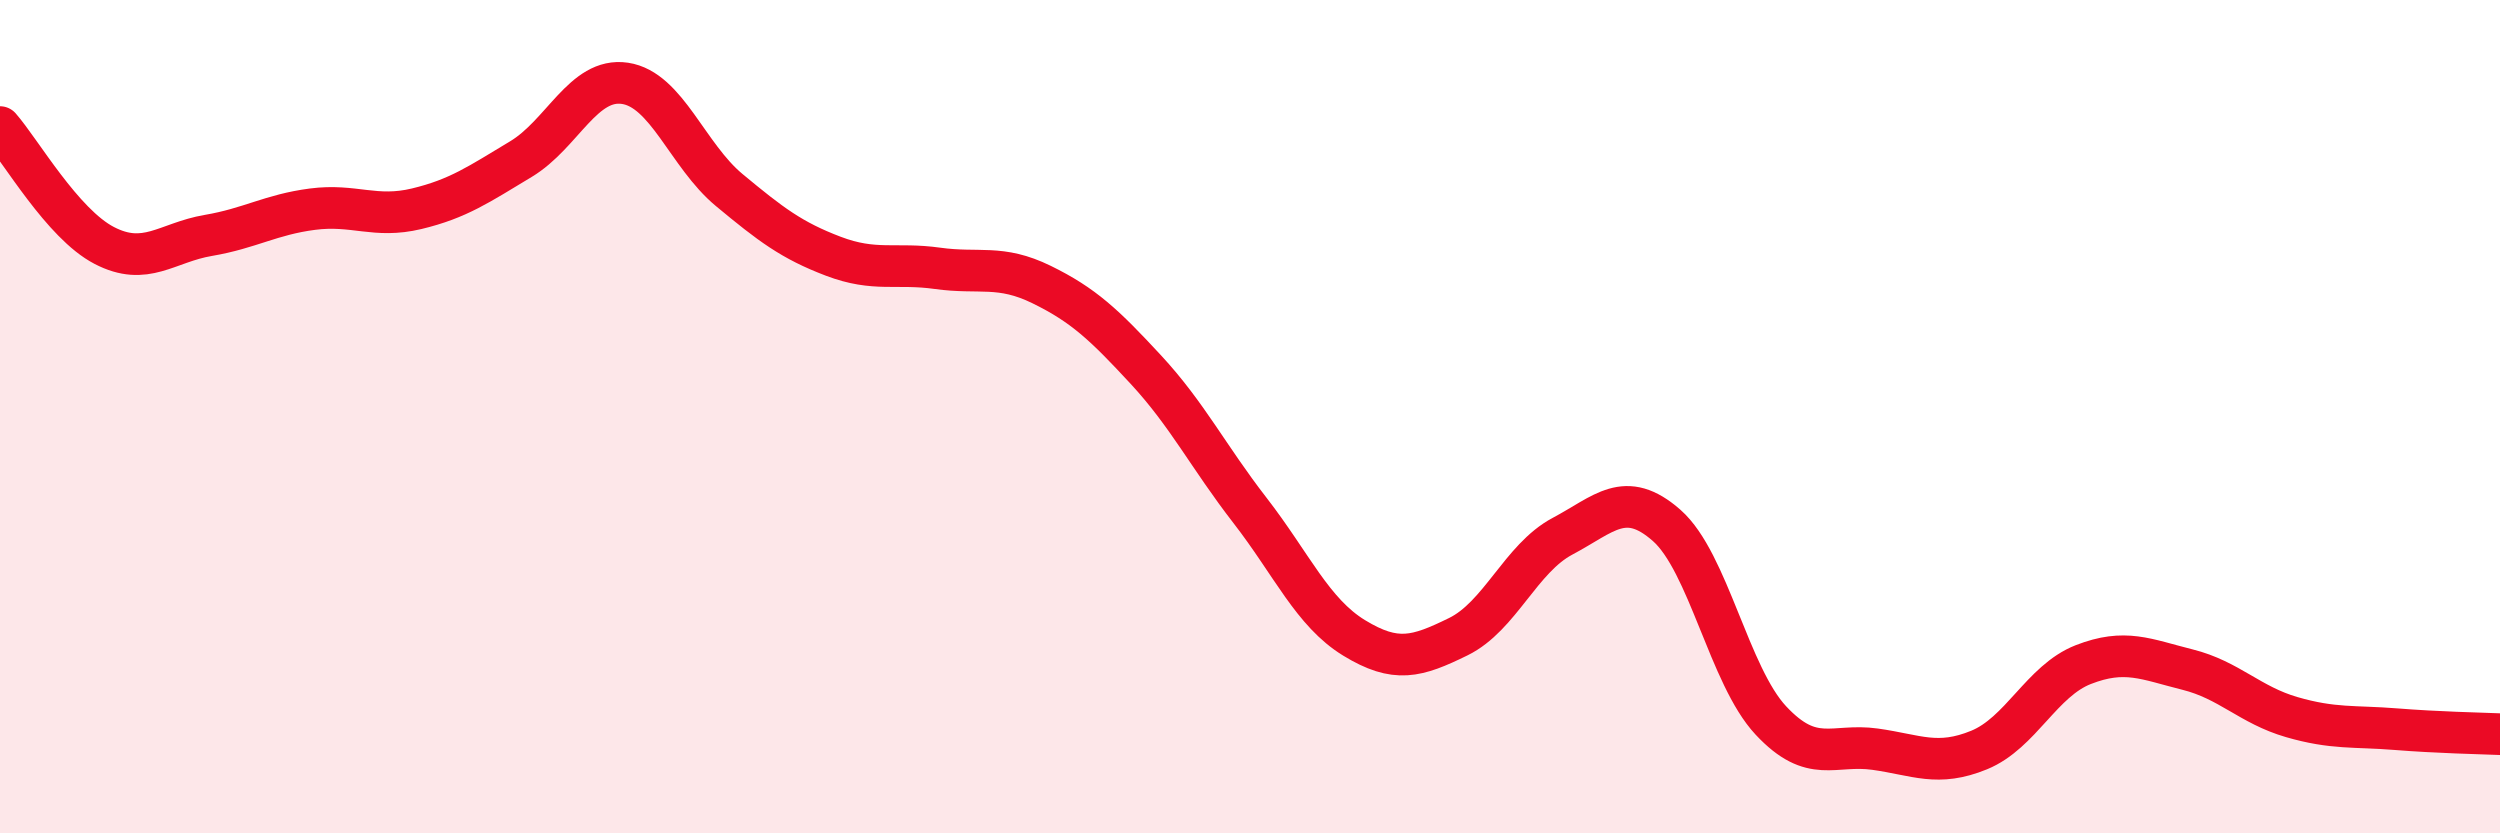
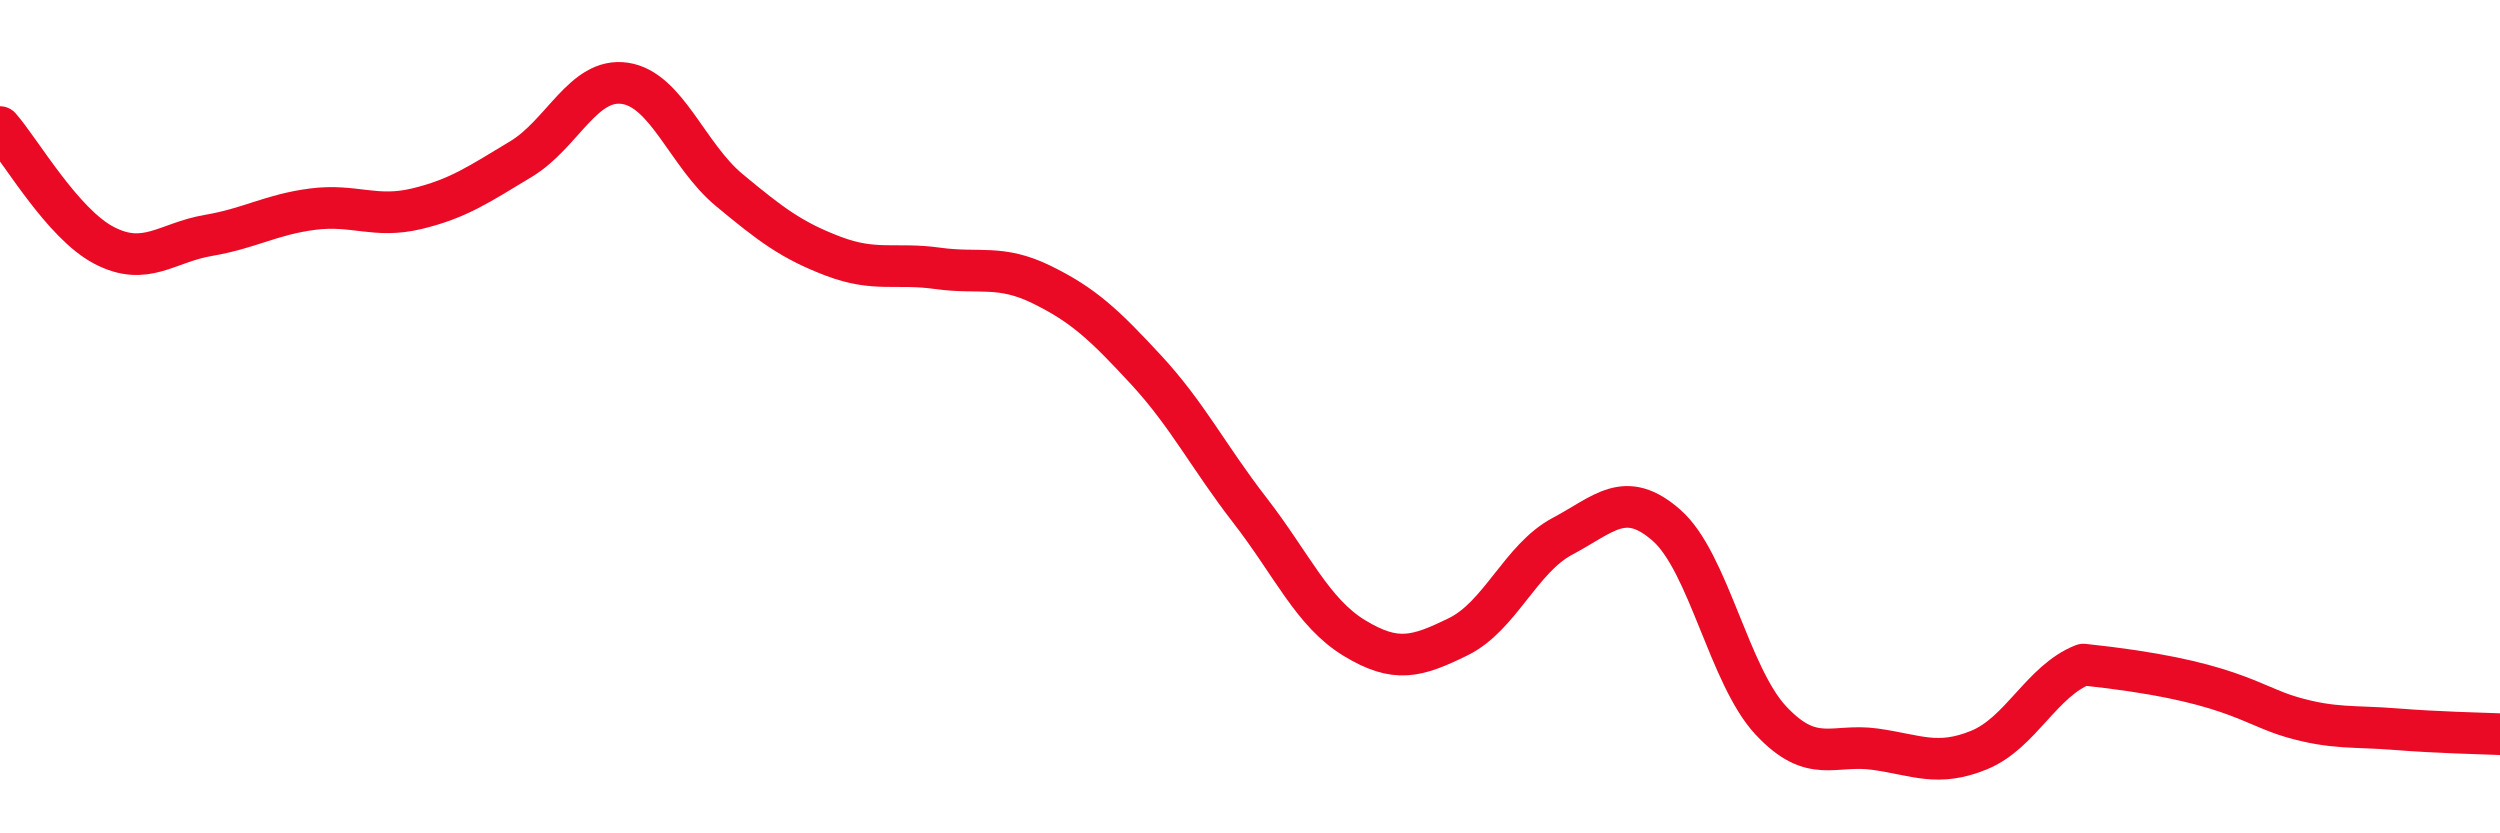
<svg xmlns="http://www.w3.org/2000/svg" width="60" height="20" viewBox="0 0 60 20">
-   <path d="M 0,3.05 C 0.5,3.62 1.5,5.37 2.5,5.89 C 3.5,6.41 4,5.82 5,5.65 C 6,5.48 6.5,5.15 7.5,5.02 C 8.5,4.89 9,5.25 10,5.01 C 11,4.77 11.5,4.42 12.5,3.82 C 13.5,3.22 14,1.85 15,2 C 16,2.15 16.5,3.73 17.5,4.56 C 18.5,5.39 19,5.77 20,6.15 C 21,6.53 21.5,6.3 22.5,6.44 C 23.5,6.58 24,6.34 25,6.83 C 26,7.32 26.5,7.79 27.5,8.87 C 28.5,9.95 29,10.96 30,12.25 C 31,13.54 31.5,14.7 32.5,15.31 C 33.5,15.92 34,15.77 35,15.28 C 36,14.79 36.5,13.4 37.5,12.87 C 38.5,12.34 39,11.73 40,12.61 C 41,13.49 41.5,16.22 42.5,17.29 C 43.5,18.36 44,17.84 45,17.98 C 46,18.12 46.5,18.41 47.5,18 C 48.5,17.59 49,16.34 50,15.95 C 51,15.56 51.5,15.82 52.5,16.07 C 53.5,16.32 54,16.92 55,17.21 C 56,17.5 56.5,17.42 57.5,17.5 C 58.5,17.58 59.5,17.6 60,17.62L60 20L0 20Z" fill="#EB0A25" opacity="0.1" stroke-linecap="round" stroke-linejoin="round" />
-   <path d="M 0,3.05 C 0.5,3.62 1.5,5.37 2.5,5.89 C 3.5,6.41 4,5.82 5,5.65 C 6,5.48 6.5,5.15 7.5,5.02 C 8.5,4.89 9,5.25 10,5.01 C 11,4.77 11.5,4.42 12.5,3.82 C 13.5,3.22 14,1.85 15,2 C 16,2.15 16.5,3.73 17.5,4.56 C 18.5,5.39 19,5.77 20,6.15 C 21,6.53 21.5,6.3 22.5,6.44 C 23.5,6.58 24,6.34 25,6.83 C 26,7.32 26.5,7.79 27.5,8.87 C 28.5,9.95 29,10.96 30,12.25 C 31,13.54 31.5,14.7 32.5,15.31 C 33.5,15.92 34,15.77 35,15.28 C 36,14.79 36.5,13.4 37.5,12.87 C 38.5,12.34 39,11.73 40,12.61 C 41,13.49 41.5,16.22 42.5,17.29 C 43.5,18.36 44,17.84 45,17.98 C 46,18.12 46.5,18.41 47.5,18 C 48.5,17.59 49,16.34 50,15.95 C 51,15.56 51.5,15.82 52.5,16.07 C 53.5,16.32 54,16.92 55,17.21 C 56,17.5 56.5,17.42 57.5,17.5 C 58.5,17.58 59.5,17.6 60,17.62" stroke="#EB0A25" stroke-width="1" fill="none" stroke-linecap="round" stroke-linejoin="round" />
+   <path d="M 0,3.05 C 0.5,3.62 1.5,5.37 2.5,5.89 C 3.5,6.41 4,5.82 5,5.65 C 6,5.48 6.5,5.15 7.5,5.02 C 8.5,4.89 9,5.25 10,5.01 C 11,4.77 11.5,4.42 12.5,3.82 C 13.5,3.22 14,1.85 15,2 C 16,2.15 16.5,3.73 17.5,4.56 C 18.5,5.39 19,5.77 20,6.15 C 21,6.53 21.5,6.3 22.5,6.44 C 23.5,6.58 24,6.34 25,6.83 C 26,7.32 26.5,7.79 27.5,8.87 C 28.5,9.95 29,10.96 30,12.25 C 31,13.54 31.5,14.7 32.5,15.31 C 33.5,15.92 34,15.77 35,15.28 C 36,14.79 36.5,13.4 37.5,12.87 C 38.5,12.34 39,11.73 40,12.61 C 41,13.49 41.5,16.22 42.5,17.29 C 43.5,18.36 44,17.84 45,17.98 C 46,18.12 46.5,18.41 47.5,18 C 48.5,17.59 49,16.34 50,15.95 C 53.5,16.32 54,16.92 55,17.21 C 56,17.5 56.5,17.42 57.5,17.5 C 58.5,17.58 59.5,17.6 60,17.62" stroke="#EB0A25" stroke-width="1" fill="none" stroke-linecap="round" stroke-linejoin="round" />
</svg>